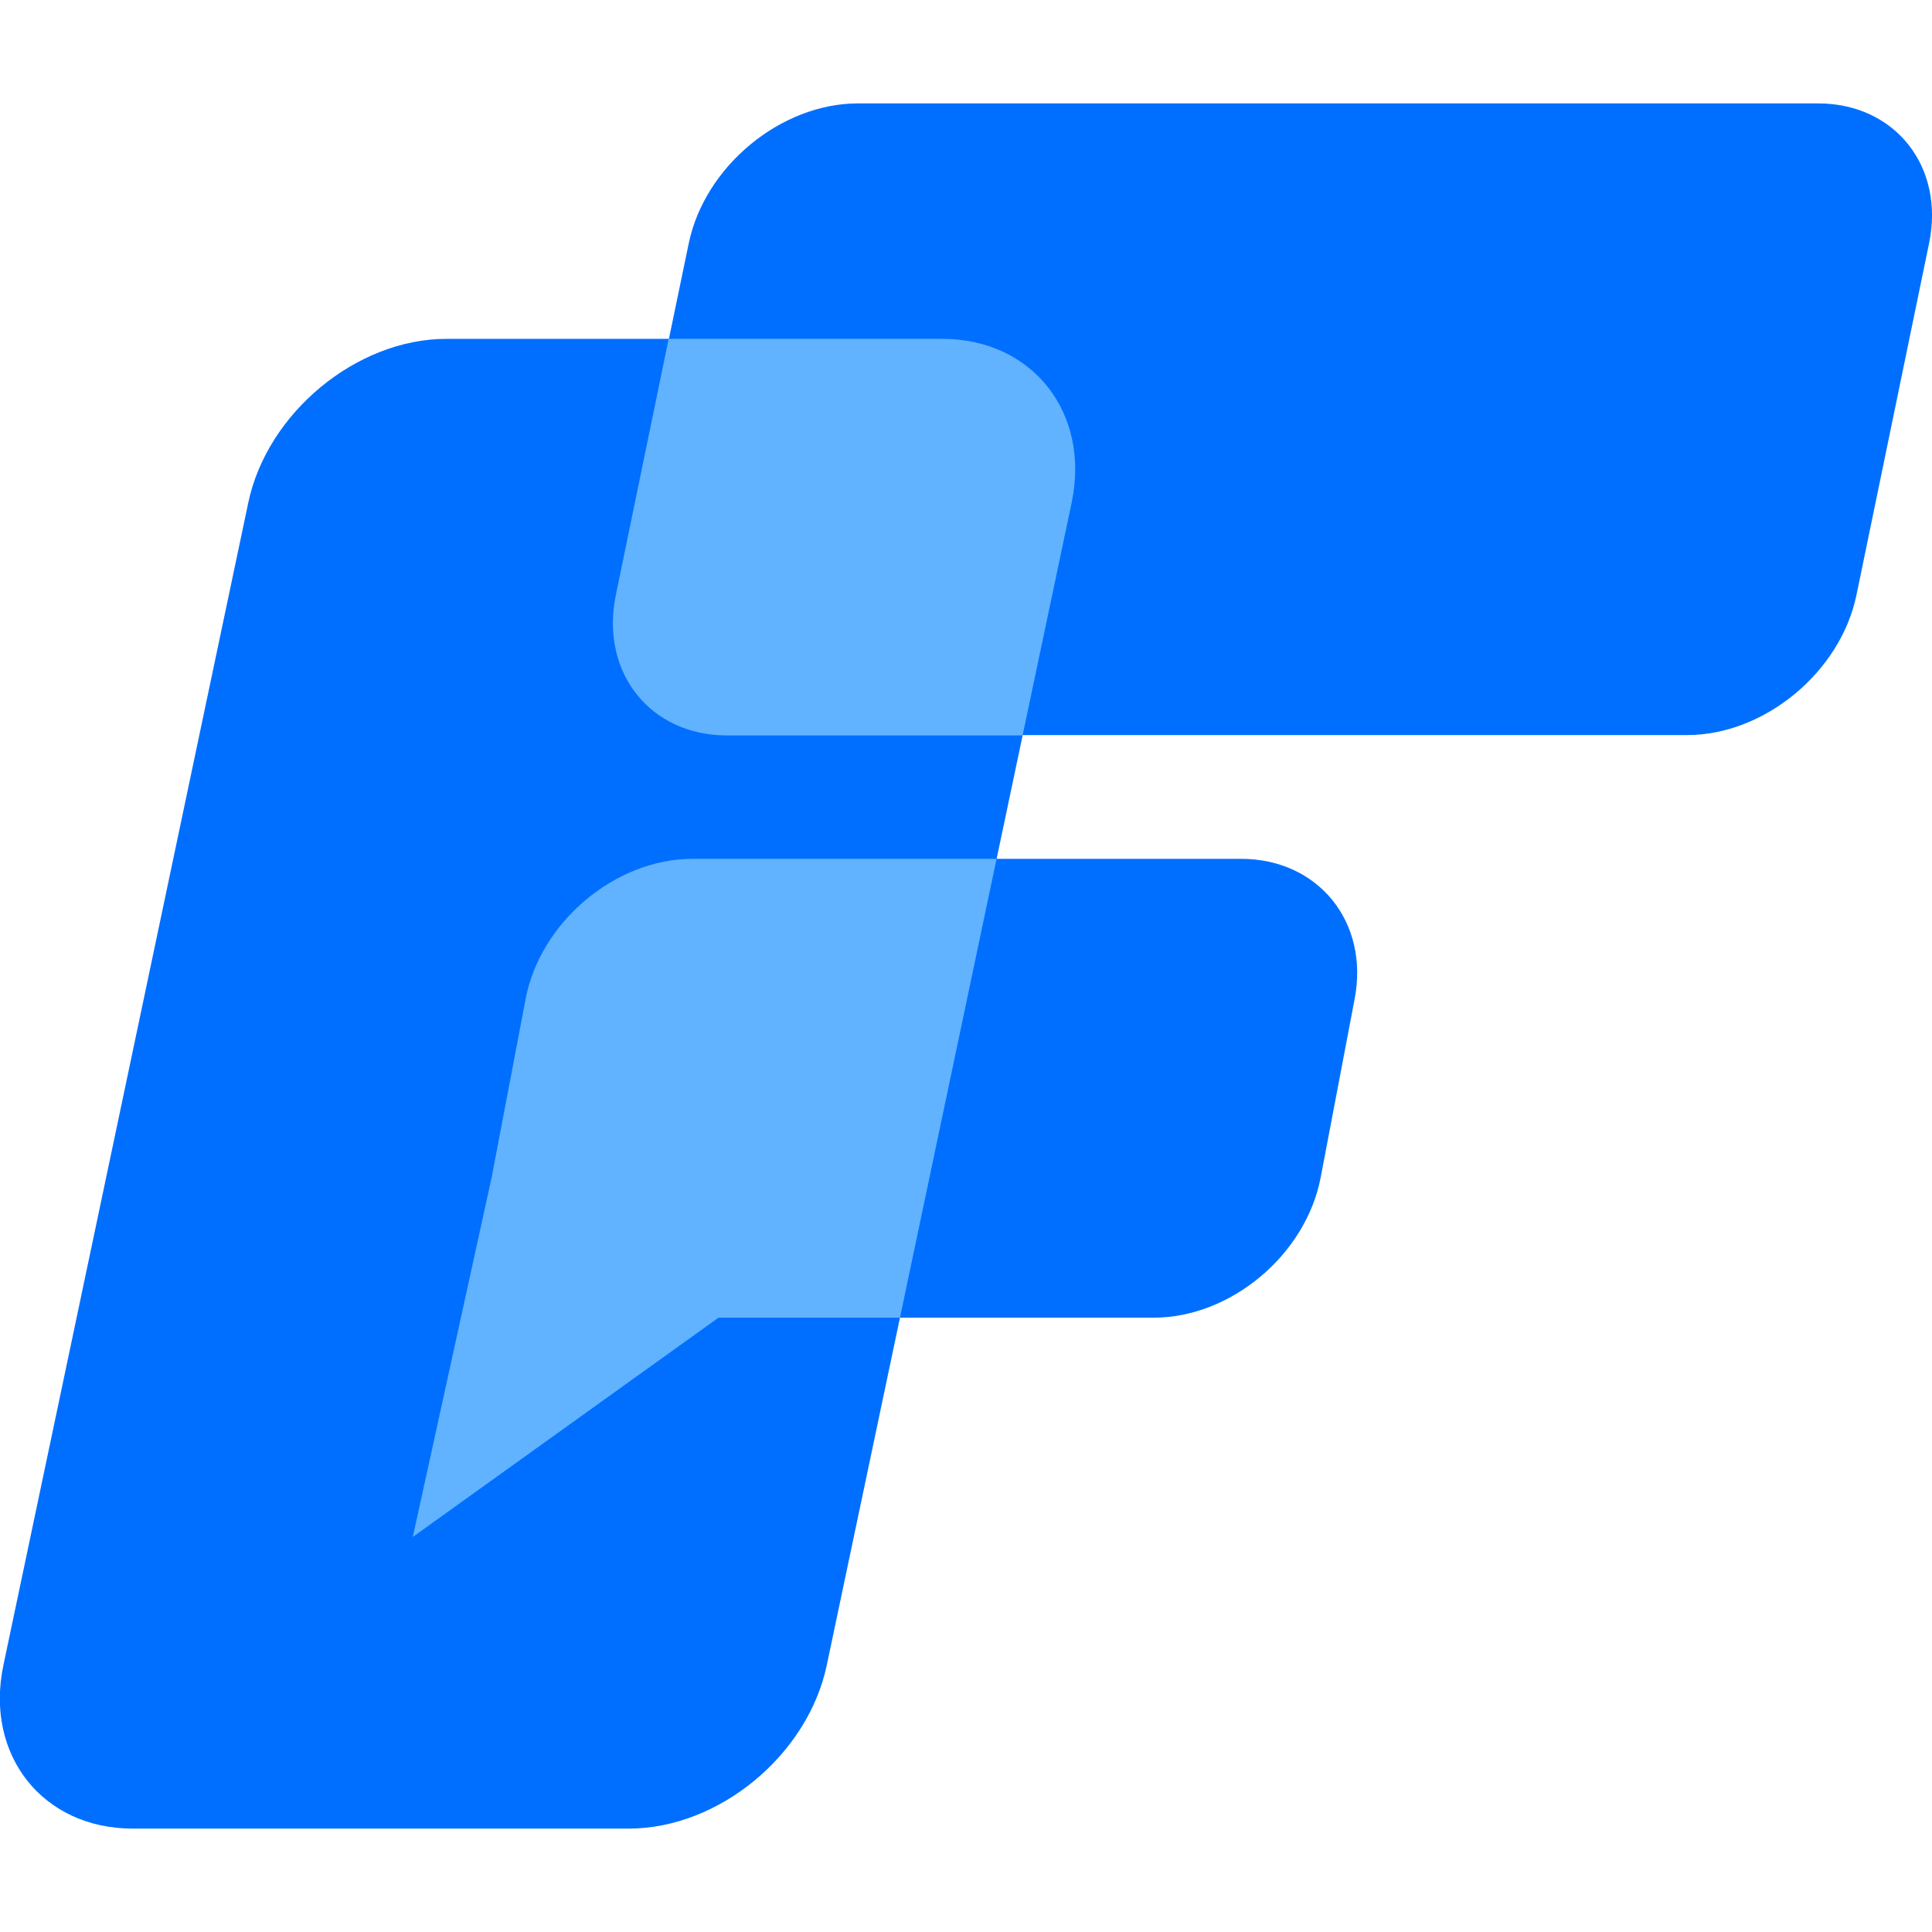
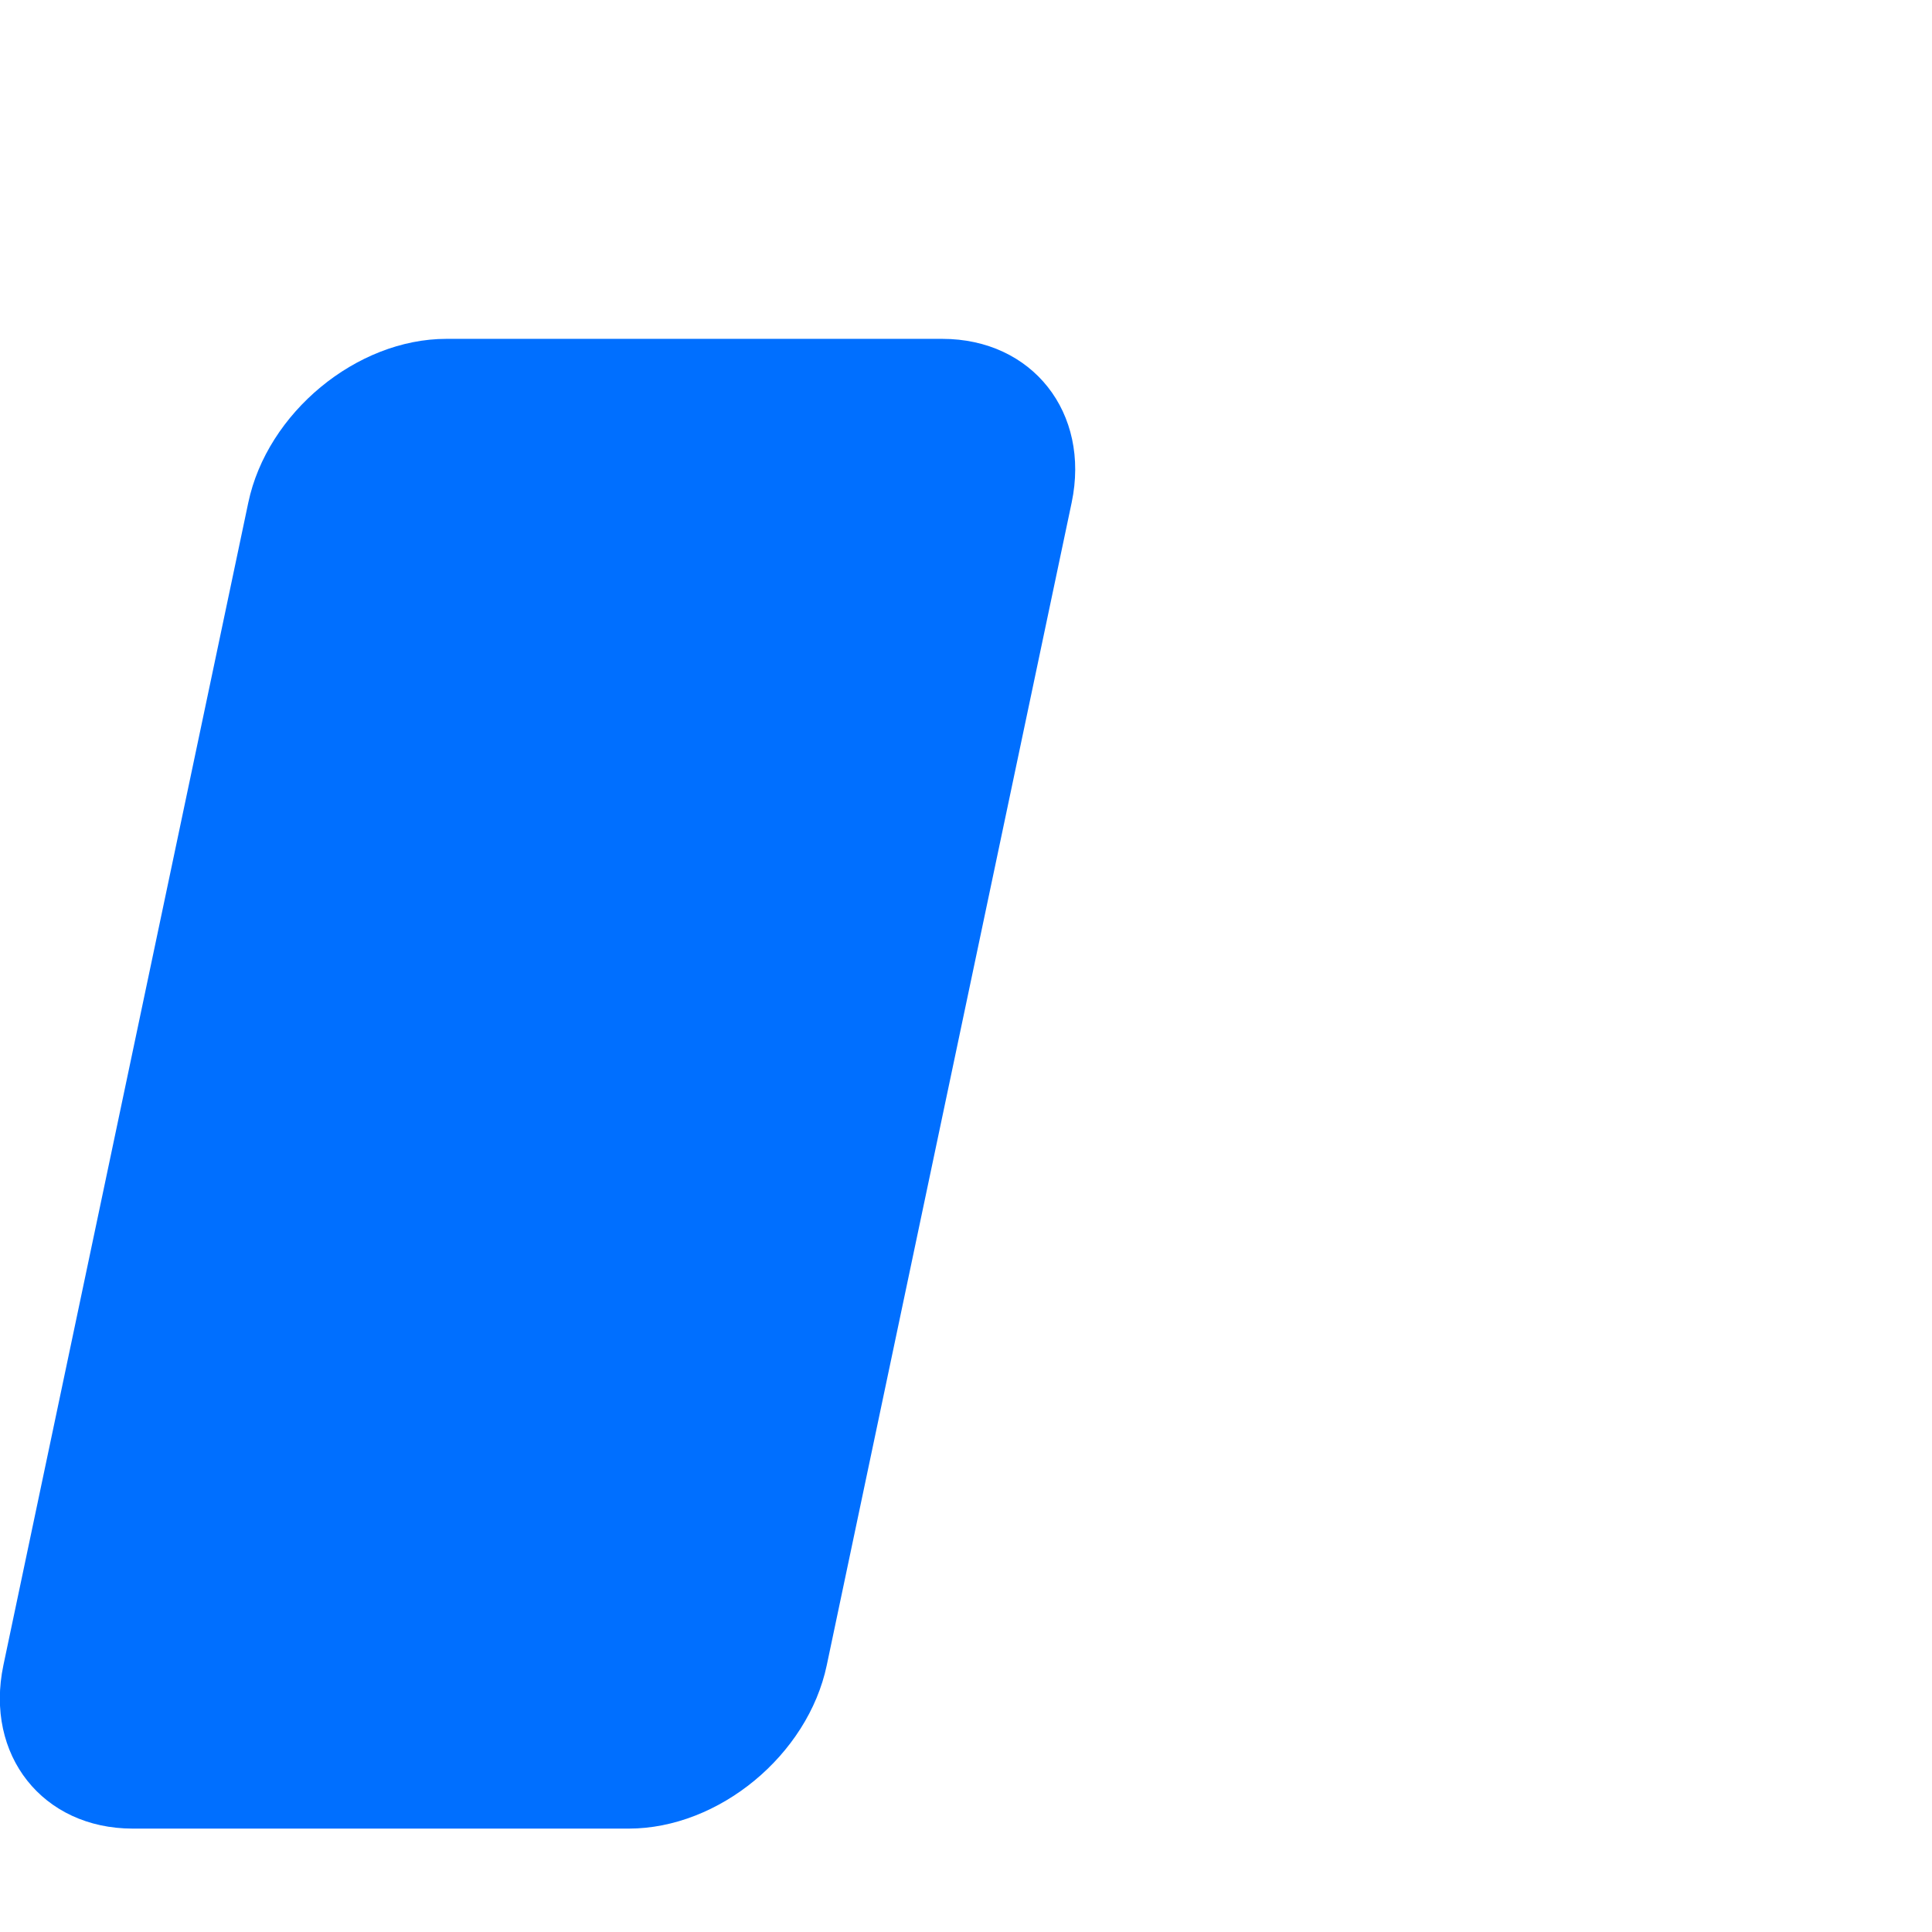
<svg xmlns="http://www.w3.org/2000/svg" viewBox="0 0 512 512" width="512" height="512">
  <title>Novo Projeto</title>
  <style>		.s0 { fill: #006fff } 		.s1 { fill: #61b3ff } 	</style>
  <path id="Path 2" class="s0" d="m35.2 484.6h131.4c23.9 0 47.5-19.5 52.5-43.3l64.9-308.1c5-23.8-10.4-43.4-34.3-43.4h-131.4c-23.8 0-47.5 19.6-52.5 43.4l-64.9 308.1c-5 23.8 10.4 43.3 34.3 43.3z" />
-   <path id="Path 4" class="s0" d="m190.4 349.2h115.3c20.5 0 40.4-16.7 44.3-37.2l9-47.3c3.9-20.4-9.7-37.1-30.1-37.1h-145.4c-20.4 0-40.3 16.7-44.2 37.1l-9 47.3-20.9 95.3zm2.3-154.4h254.4c20.5 0 40.7-16.7 44.9-37.2l19.2-93c4.3-20.4-9-37.2-29.4-37.2h-254.4c-20.5 0-40.7 16.7-44.9 37.2l-19.3 93c-4.2 20.5 9.1 37.2 29.5 37.2z" />
-   <path id="Path 5" class="s1" d="m238.5 349.2l25.6-121.6h-80.6c-20.4 0-40.3 16.7-44.2 37.1l-9 47.3-20.9 95.3 81-58.1zm32.5-154.3l13-61.7c5-23.8-10.4-43.4-34.3-43.4h-72.5l-14 67.9c-4.2 20.4 9 37.2 29.5 37.2z" />
</svg>